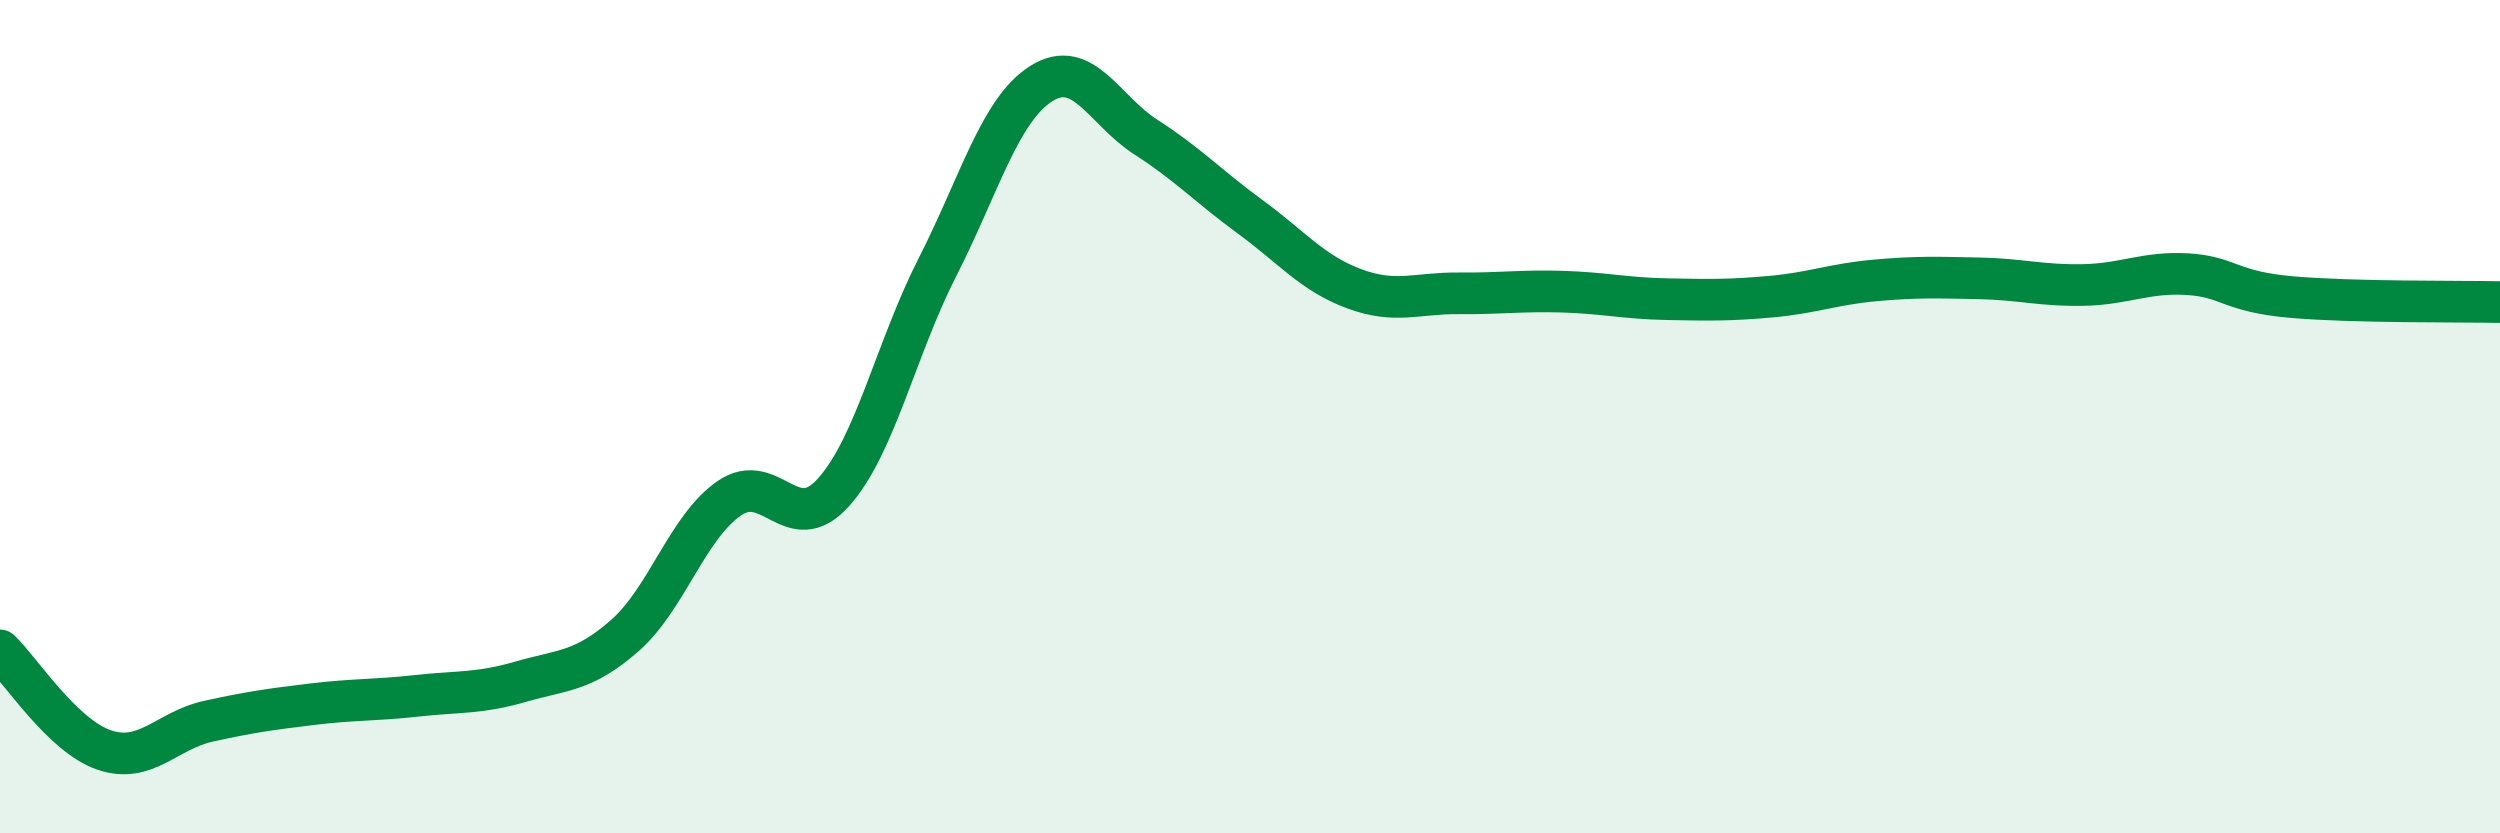
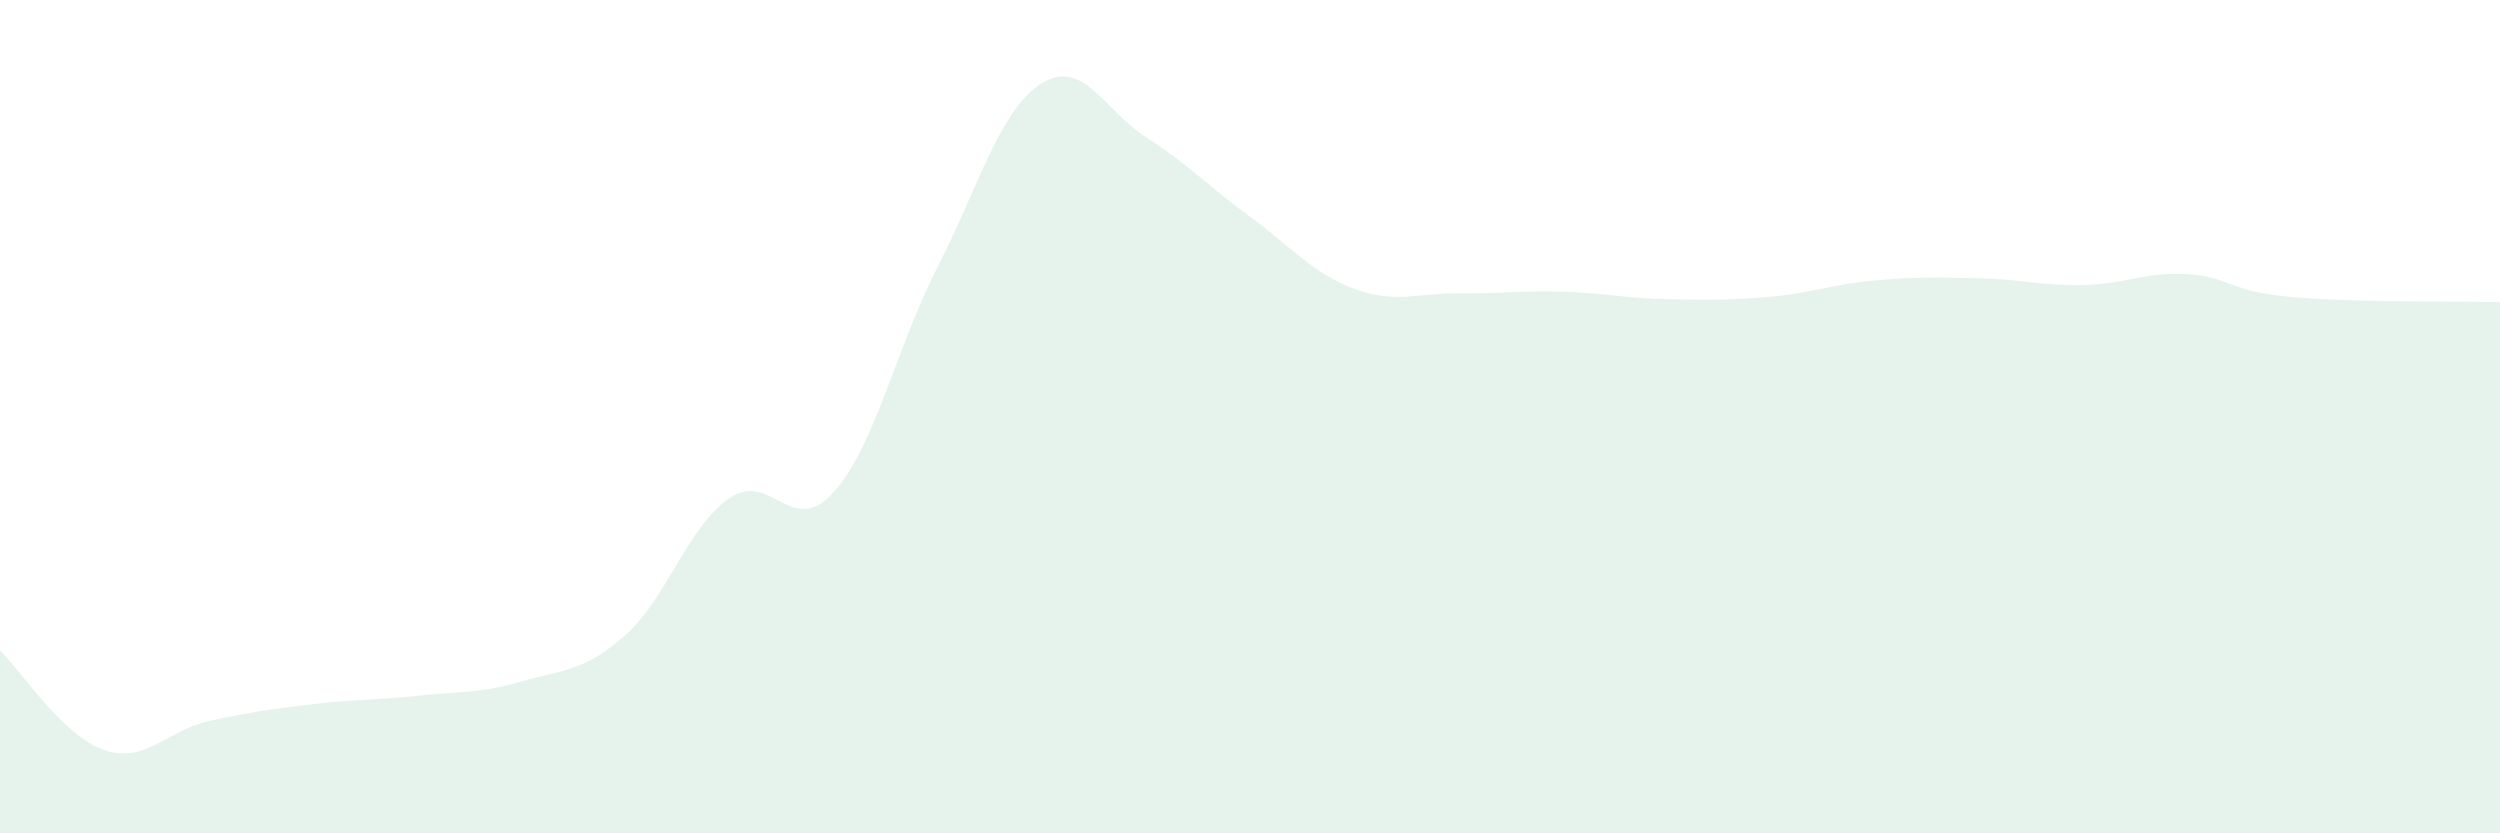
<svg xmlns="http://www.w3.org/2000/svg" width="60" height="20" viewBox="0 0 60 20">
-   <path d="M 0,15.61 C 0.5,16.09 1.5,17.66 2.5,18 C 3.5,18.34 4,17.53 5,17.31 C 6,17.09 6.5,17.02 7.5,16.9 C 8.5,16.78 9,16.81 10,16.7 C 11,16.59 11.5,16.65 12.5,16.36 C 13.5,16.07 14,16.13 15,15.25 C 16,14.37 16.5,12.65 17.5,11.96 C 18.5,11.27 19,12.93 20,11.82 C 21,10.71 21.5,8.37 22.5,6.41 C 23.5,4.45 24,2.62 25,2 C 26,1.38 26.5,2.65 27.5,3.29 C 28.5,3.93 29,4.47 30,5.2 C 31,5.93 31.5,6.56 32.5,6.93 C 33.5,7.3 34,7.03 35,7.04 C 36,7.05 36.5,6.97 37.5,7 C 38.5,7.03 39,7.16 40,7.18 C 41,7.2 41.5,7.21 42.5,7.12 C 43.5,7.03 44,6.82 45,6.73 C 46,6.64 46.5,6.66 47.5,6.68 C 48.5,6.7 49,6.86 50,6.84 C 51,6.82 51.5,6.52 52.5,6.58 C 53.5,6.64 53.5,7 55,7.13 C 56.5,7.26 59,7.23 60,7.25L60 20L0 20Z" fill="#008740" opacity="0.1" stroke-linecap="round" stroke-linejoin="round" />
-   <path d="M 0,15.61 C 0.5,16.09 1.5,17.66 2.5,18 C 3.5,18.34 4,17.53 5,17.31 C 6,17.09 6.5,17.02 7.5,16.9 C 8.5,16.78 9,16.81 10,16.7 C 11,16.59 11.5,16.65 12.5,16.36 C 13.5,16.07 14,16.13 15,15.25 C 16,14.37 16.5,12.65 17.5,11.96 C 18.5,11.27 19,12.93 20,11.82 C 21,10.71 21.5,8.37 22.5,6.41 C 23.5,4.45 24,2.62 25,2 C 26,1.38 26.5,2.65 27.5,3.29 C 28.5,3.93 29,4.47 30,5.2 C 31,5.93 31.5,6.56 32.5,6.93 C 33.5,7.3 34,7.03 35,7.04 C 36,7.05 36.5,6.97 37.5,7 C 38.5,7.03 39,7.16 40,7.18 C 41,7.2 41.5,7.21 42.5,7.12 C 43.5,7.03 44,6.82 45,6.73 C 46,6.64 46.5,6.66 47.5,6.68 C 48.5,6.7 49,6.86 50,6.84 C 51,6.82 51.5,6.52 52.5,6.58 C 53.5,6.64 53.5,7 55,7.13 C 56.5,7.26 59,7.23 60,7.25" stroke="#008740" stroke-width="1" fill="none" stroke-linecap="round" stroke-linejoin="round" />
+   <path d="M 0,15.61 C 0.5,16.09 1.5,17.66 2.5,18 C 3.5,18.34 4,17.53 5,17.31 C 6,17.09 6.5,17.02 7.5,16.9 C 8.5,16.78 9,16.81 10,16.7 C 11,16.59 11.5,16.65 12.5,16.36 C 13.5,16.07 14,16.13 15,15.25 C 16,14.37 16.5,12.65 17.5,11.96 C 18.5,11.27 19,12.93 20,11.82 C 21,10.71 21.5,8.37 22.5,6.41 C 23.5,4.45 24,2.62 25,2 C 26,1.38 26.5,2.65 27.5,3.29 C 28.5,3.93 29,4.47 30,5.2 C 31,5.93 31.5,6.56 32.5,6.93 C 33.5,7.3 34,7.03 35,7.04 C 36,7.05 36.5,6.97 37.5,7 C 38.5,7.03 39,7.16 40,7.18 C 41,7.2 41.5,7.21 42.5,7.12 C 43.5,7.03 44,6.82 45,6.73 C 46,6.64 46.5,6.66 47.5,6.68 C 48.5,6.7 49,6.86 50,6.84 C 51,6.82 51.5,6.52 52.5,6.58 C 53.5,6.64 53.5,7 55,7.13 C 56.5,7.26 59,7.23 60,7.25L60 20L0 20" fill="#008740" opacity="0.1" stroke-linecap="round" stroke-linejoin="round" />
</svg>